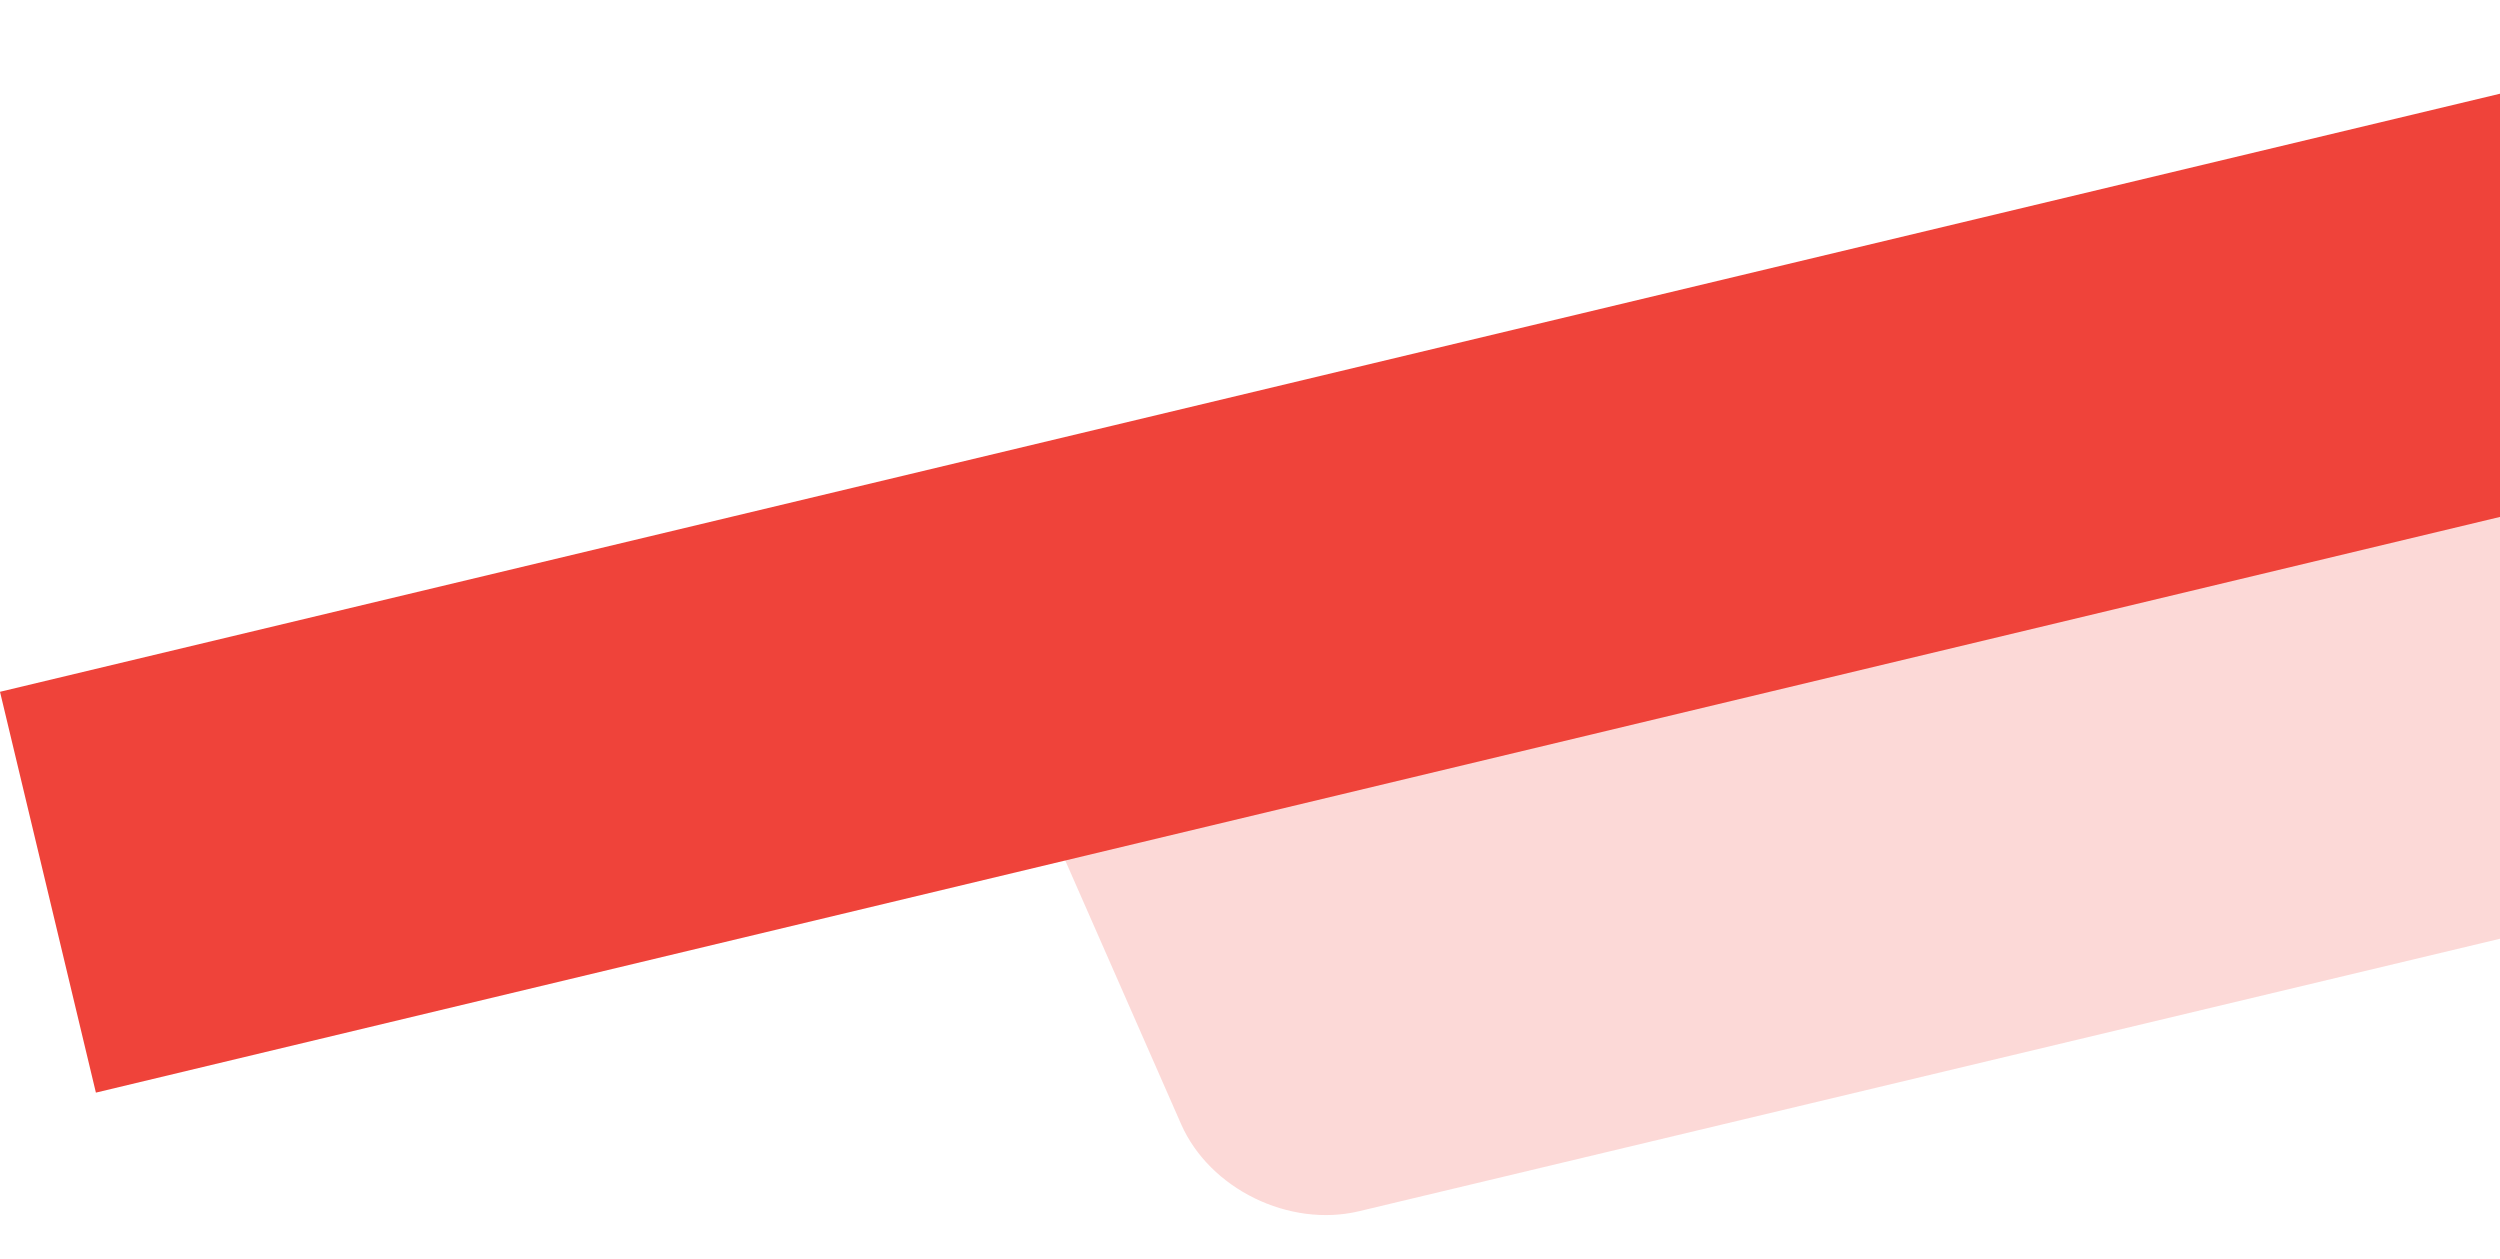
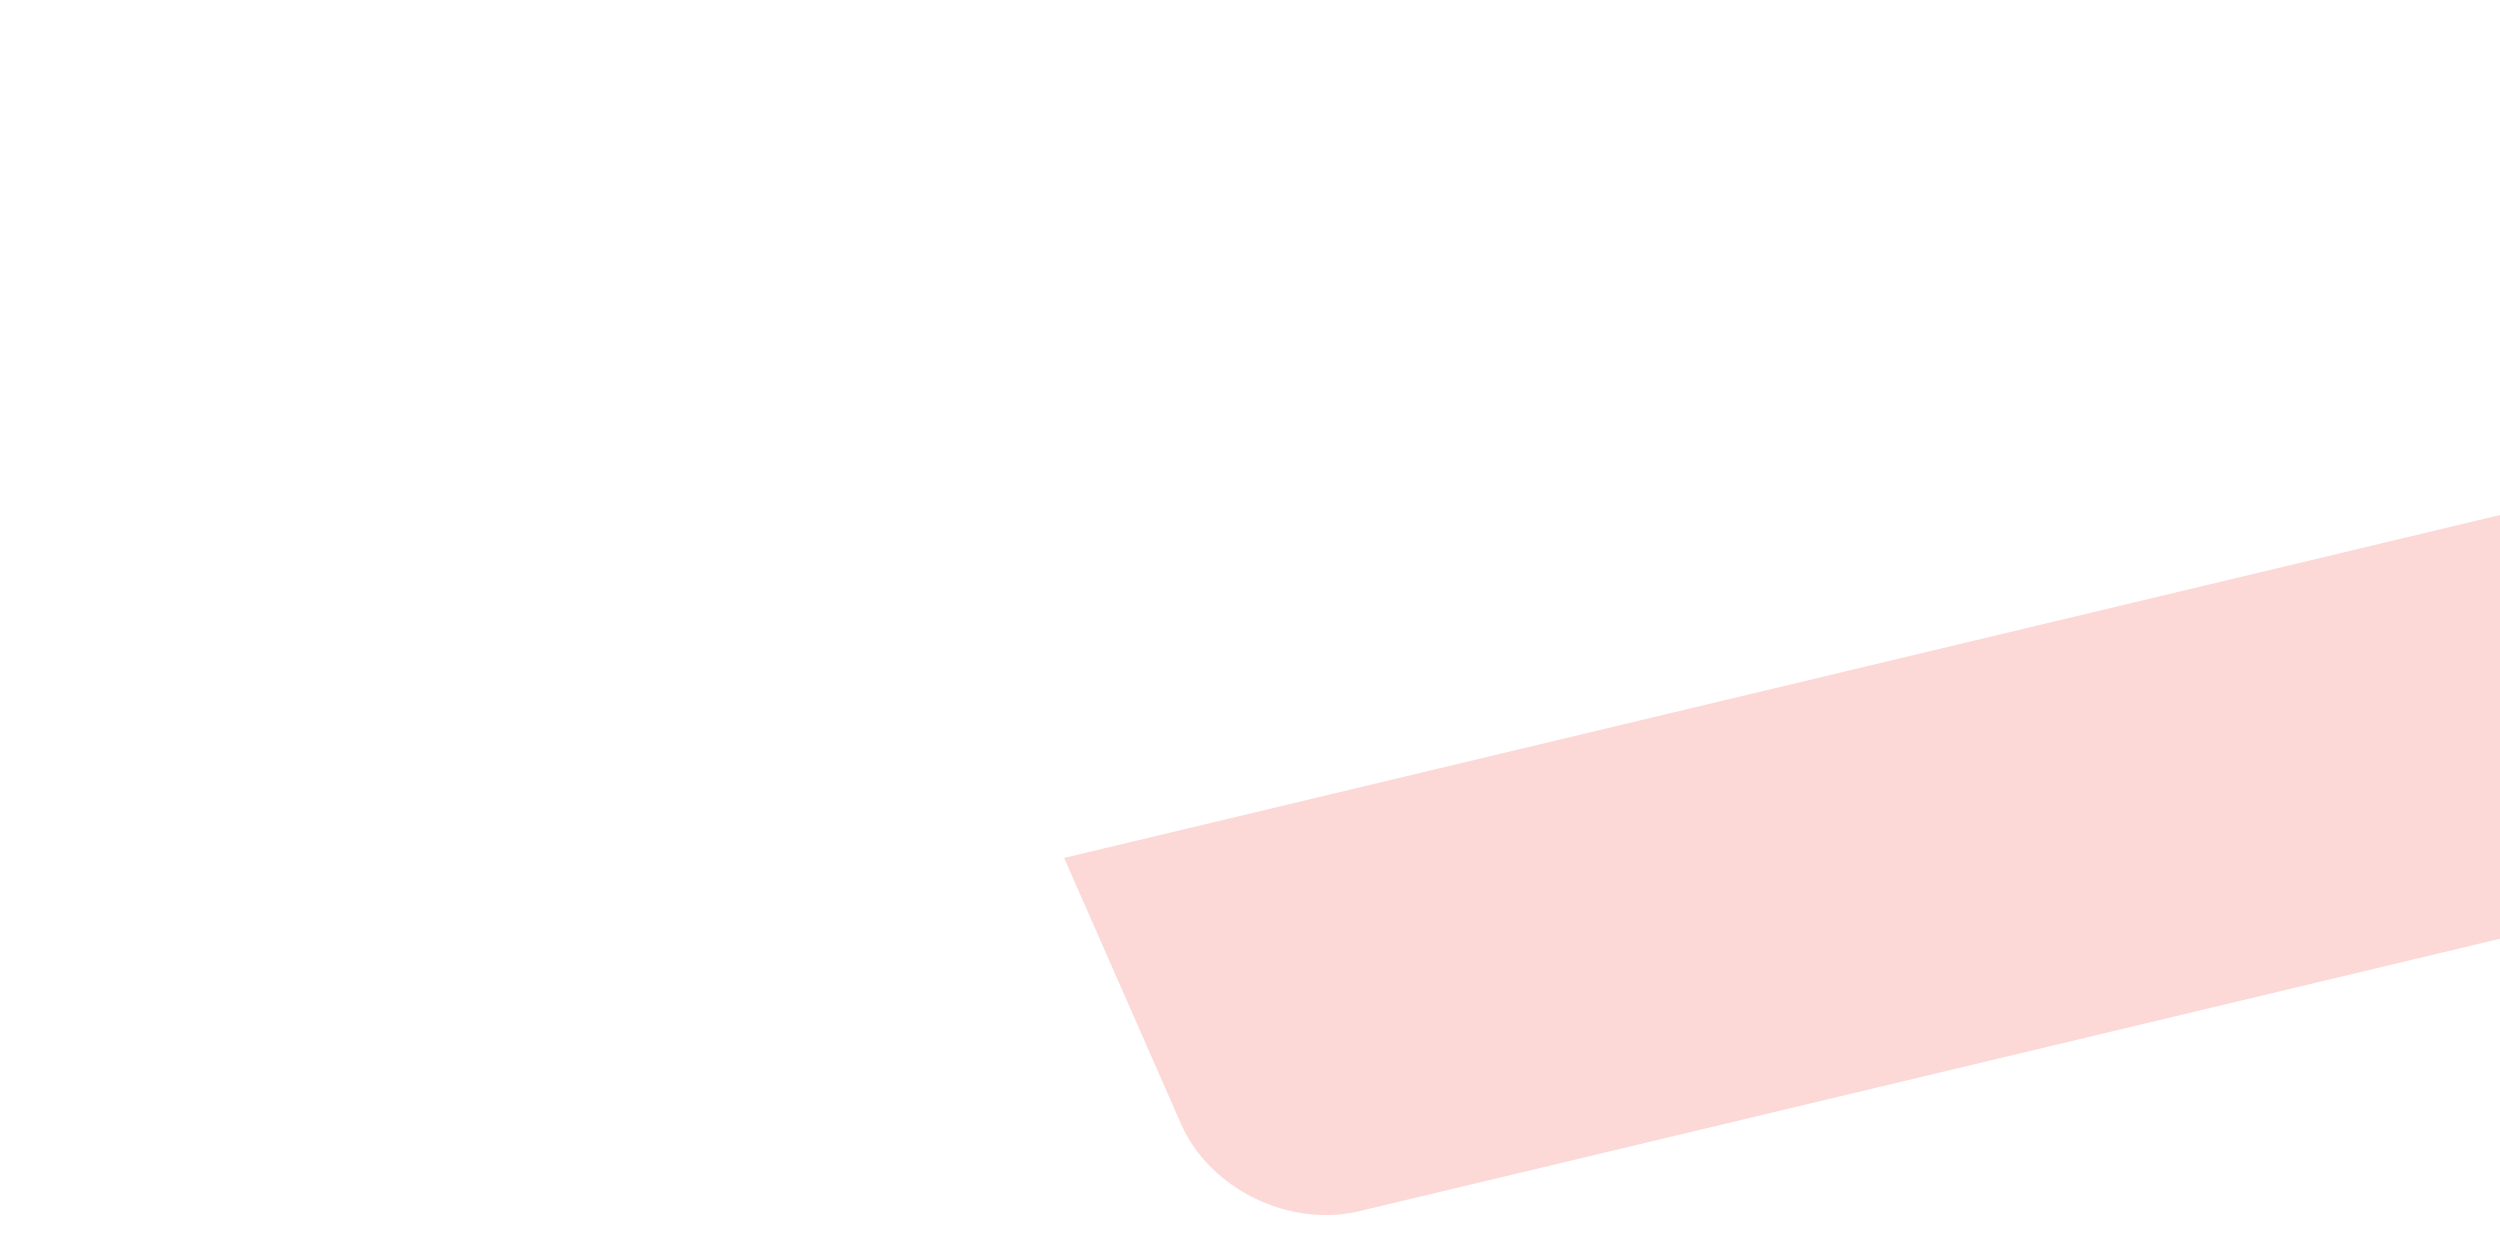
<svg xmlns="http://www.w3.org/2000/svg" width="538" height="271" viewBox="0 0 538 271" fill="none">
  <g clip-path="url(#clip0_4082_13915)">
-     <path d="M561.203 105.813L20.637 235.133L0.001 148.874L579.435 10.256C594.45 6.664 611.594 15.048 617.727 28.984L642.927 86.262L561.203 105.813Z" fill="#EF433A" />
-   </g>
+     </g>
  <path d="M310.73 165.107L851.348 36L871.949 122.267L292.461 260.657C277.444 264.243 260.304 255.852 254.176 241.914L228.998 184.625L310.73 165.107Z" fill="#F04339" fill-opacity="0.2" />
  <defs>
    <clipPath id="clip0_4082_13915">
-       <rect width="639.857" height="88.693" fill="white" transform="matrix(0.973 -0.233 -0.233 -0.973 20.637 235.133)" />
-     </clipPath>
+       </clipPath>
  </defs>
</svg>